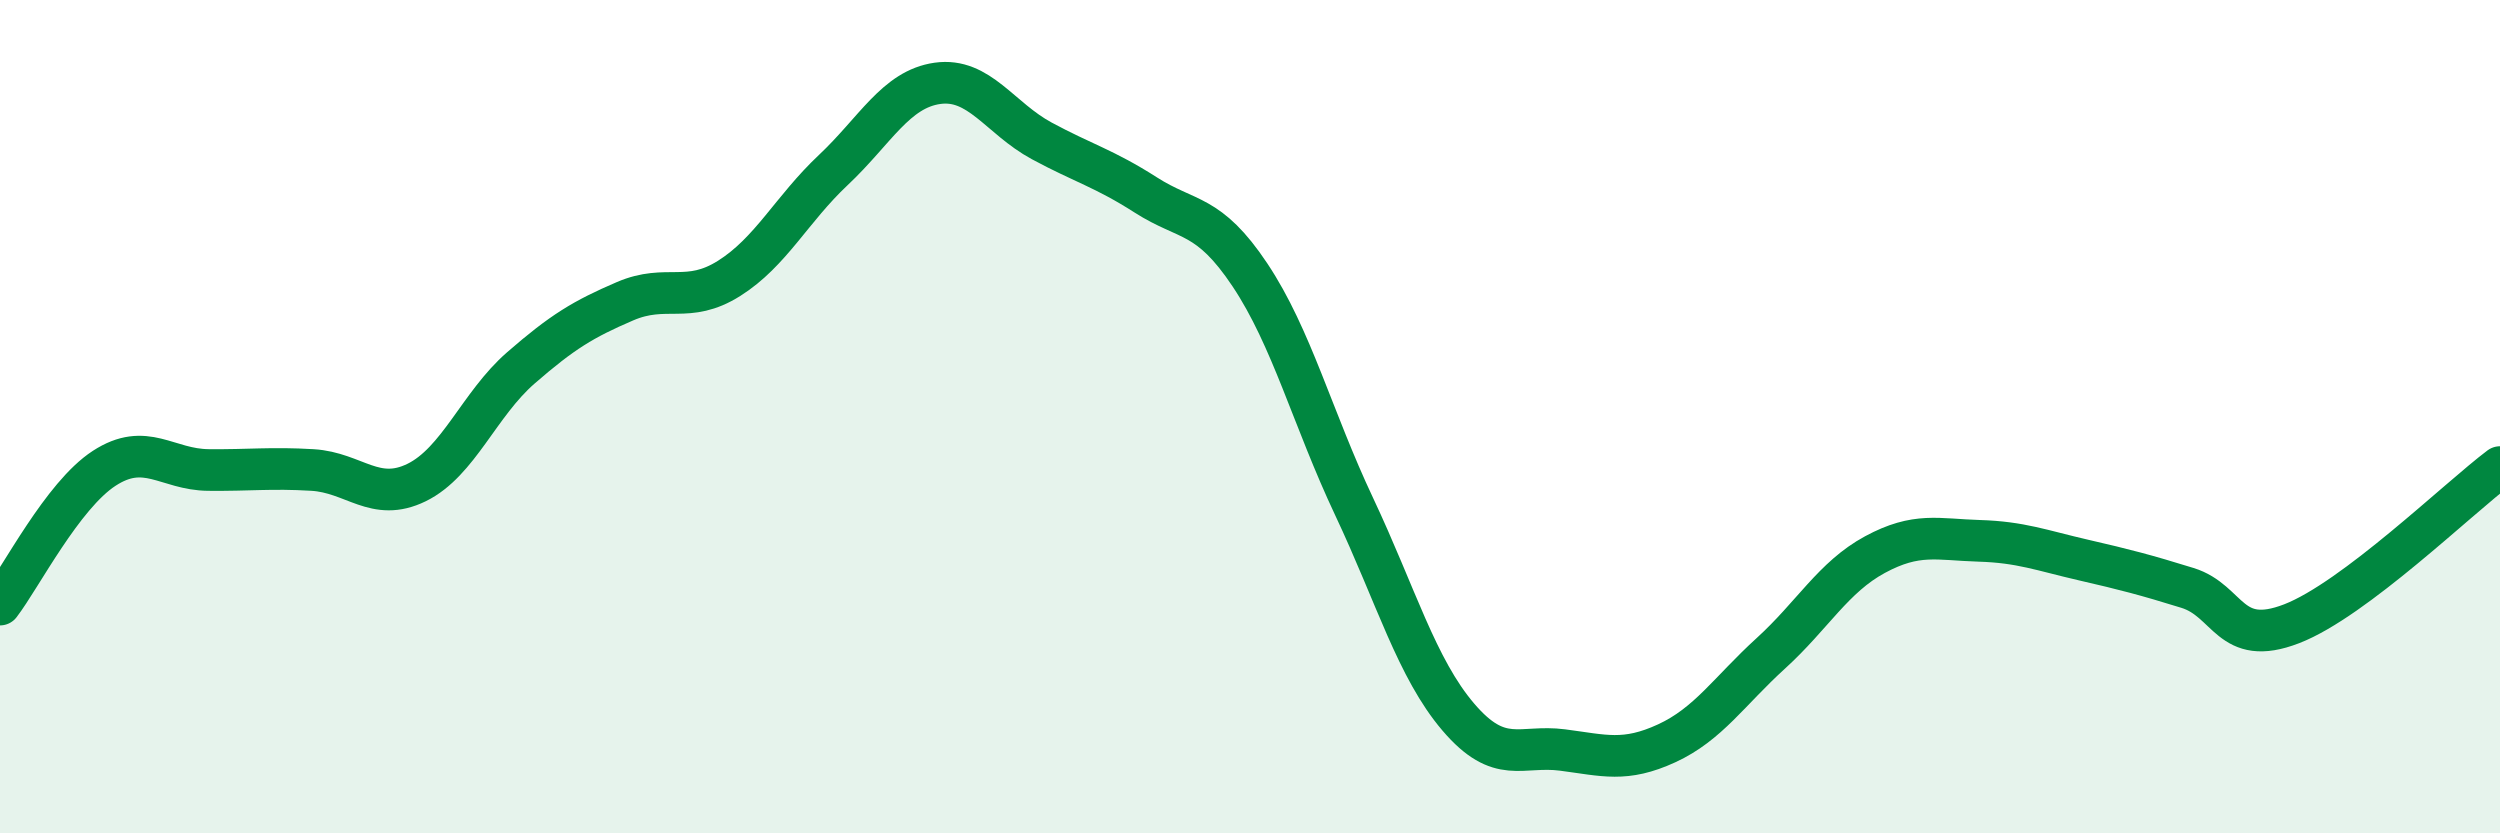
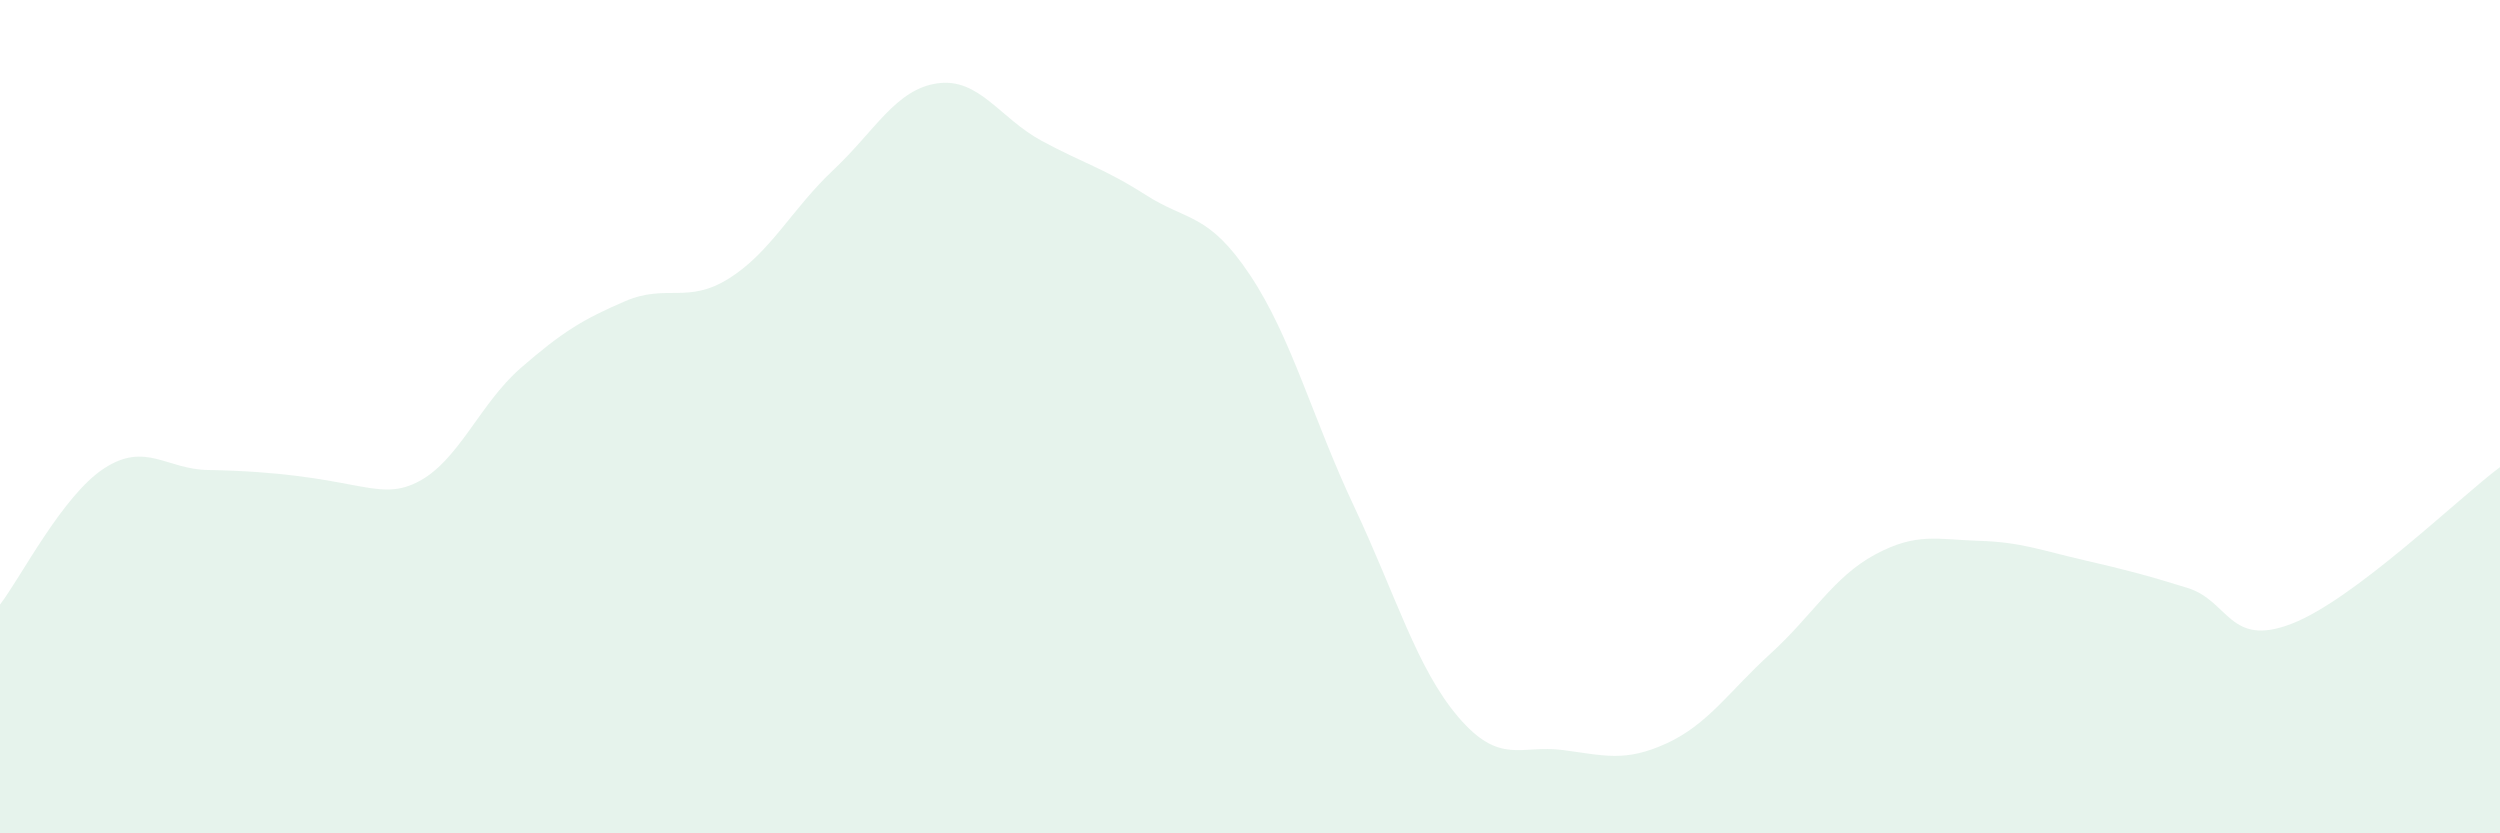
<svg xmlns="http://www.w3.org/2000/svg" width="60" height="20" viewBox="0 0 60 20">
-   <path d="M 0,14.51 C 0.5,13.86 1.5,11.89 2.5,11.24 C 3.5,10.59 4,11.27 5,11.28 C 6,11.29 6.5,11.22 7.5,11.28 C 8.5,11.34 9,12.07 10,11.58 C 11,11.09 11.5,9.7 12.5,8.83 C 13.5,7.96 14,7.66 15,7.23 C 16,6.8 16.5,7.31 17.5,6.68 C 18.5,6.05 19,5.02 20,4.08 C 21,3.14 21.5,2.14 22.5,2 C 23.5,1.86 24,2.84 25,3.38 C 26,3.92 26.5,4.04 27.5,4.68 C 28.5,5.32 29,5.1 30,6.6 C 31,8.1 31.5,10.04 32.5,12.16 C 33.5,14.28 34,16.04 35,17.21 C 36,18.38 36.5,17.87 37.5,18 C 38.5,18.13 39,18.3 40,17.84 C 41,17.38 41.5,16.59 42.5,15.68 C 43.5,14.77 44,13.85 45,13.31 C 46,12.77 46.5,12.95 47.5,12.98 C 48.5,13.01 49,13.21 50,13.44 C 51,13.67 51.5,13.8 52.5,14.11 C 53.5,14.42 53.5,15.55 55,14.97 C 56.5,14.39 59,11.96 60,11.21L60 20L0 20Z" fill="#008740" opacity="0.1" stroke-linecap="round" stroke-linejoin="round" />
-   <path d="M 0,14.51 C 0.5,13.86 1.5,11.89 2.5,11.24 C 3.5,10.59 4,11.27 5,11.28 C 6,11.29 6.5,11.22 7.5,11.28 C 8.5,11.34 9,12.07 10,11.58 C 11,11.09 11.5,9.7 12.5,8.83 C 13.5,7.96 14,7.66 15,7.23 C 16,6.8 16.5,7.31 17.5,6.68 C 18.5,6.05 19,5.02 20,4.08 C 21,3.14 21.5,2.14 22.5,2 C 23.5,1.86 24,2.84 25,3.38 C 26,3.92 26.5,4.04 27.5,4.68 C 28.5,5.32 29,5.1 30,6.6 C 31,8.1 31.5,10.04 32.5,12.16 C 33.5,14.28 34,16.04 35,17.21 C 36,18.38 36.5,17.87 37.5,18 C 38.5,18.13 39,18.3 40,17.84 C 41,17.38 41.5,16.59 42.5,15.68 C 43.5,14.77 44,13.85 45,13.31 C 46,12.77 46.5,12.95 47.5,12.98 C 48.5,13.01 49,13.21 50,13.44 C 51,13.67 51.5,13.8 52.5,14.11 C 53.5,14.42 53.5,15.55 55,14.97 C 56.5,14.39 59,11.96 60,11.21" stroke="#008740" stroke-width="1" fill="none" stroke-linecap="round" stroke-linejoin="round" />
+   <path d="M 0,14.51 C 0.5,13.86 1.5,11.89 2.5,11.24 C 3.5,10.59 4,11.27 5,11.28 C 8.5,11.34 9,12.07 10,11.58 C 11,11.09 11.5,9.7 12.5,8.83 C 13.5,7.96 14,7.66 15,7.23 C 16,6.8 16.5,7.31 17.5,6.68 C 18.5,6.05 19,5.02 20,4.08 C 21,3.14 21.5,2.14 22.5,2 C 23.5,1.86 24,2.84 25,3.38 C 26,3.92 26.5,4.04 27.5,4.68 C 28.5,5.32 29,5.1 30,6.6 C 31,8.1 31.5,10.04 32.5,12.16 C 33.5,14.28 34,16.04 35,17.21 C 36,18.38 36.5,17.87 37.5,18 C 38.5,18.13 39,18.3 40,17.84 C 41,17.38 41.5,16.59 42.5,15.68 C 43.5,14.77 44,13.85 45,13.31 C 46,12.77 46.5,12.95 47.5,12.98 C 48.5,13.01 49,13.21 50,13.44 C 51,13.67 51.5,13.8 52.5,14.11 C 53.5,14.42 53.5,15.55 55,14.97 C 56.5,14.39 59,11.96 60,11.21L60 20L0 20Z" fill="#008740" opacity="0.1" stroke-linecap="round" stroke-linejoin="round" />
</svg>